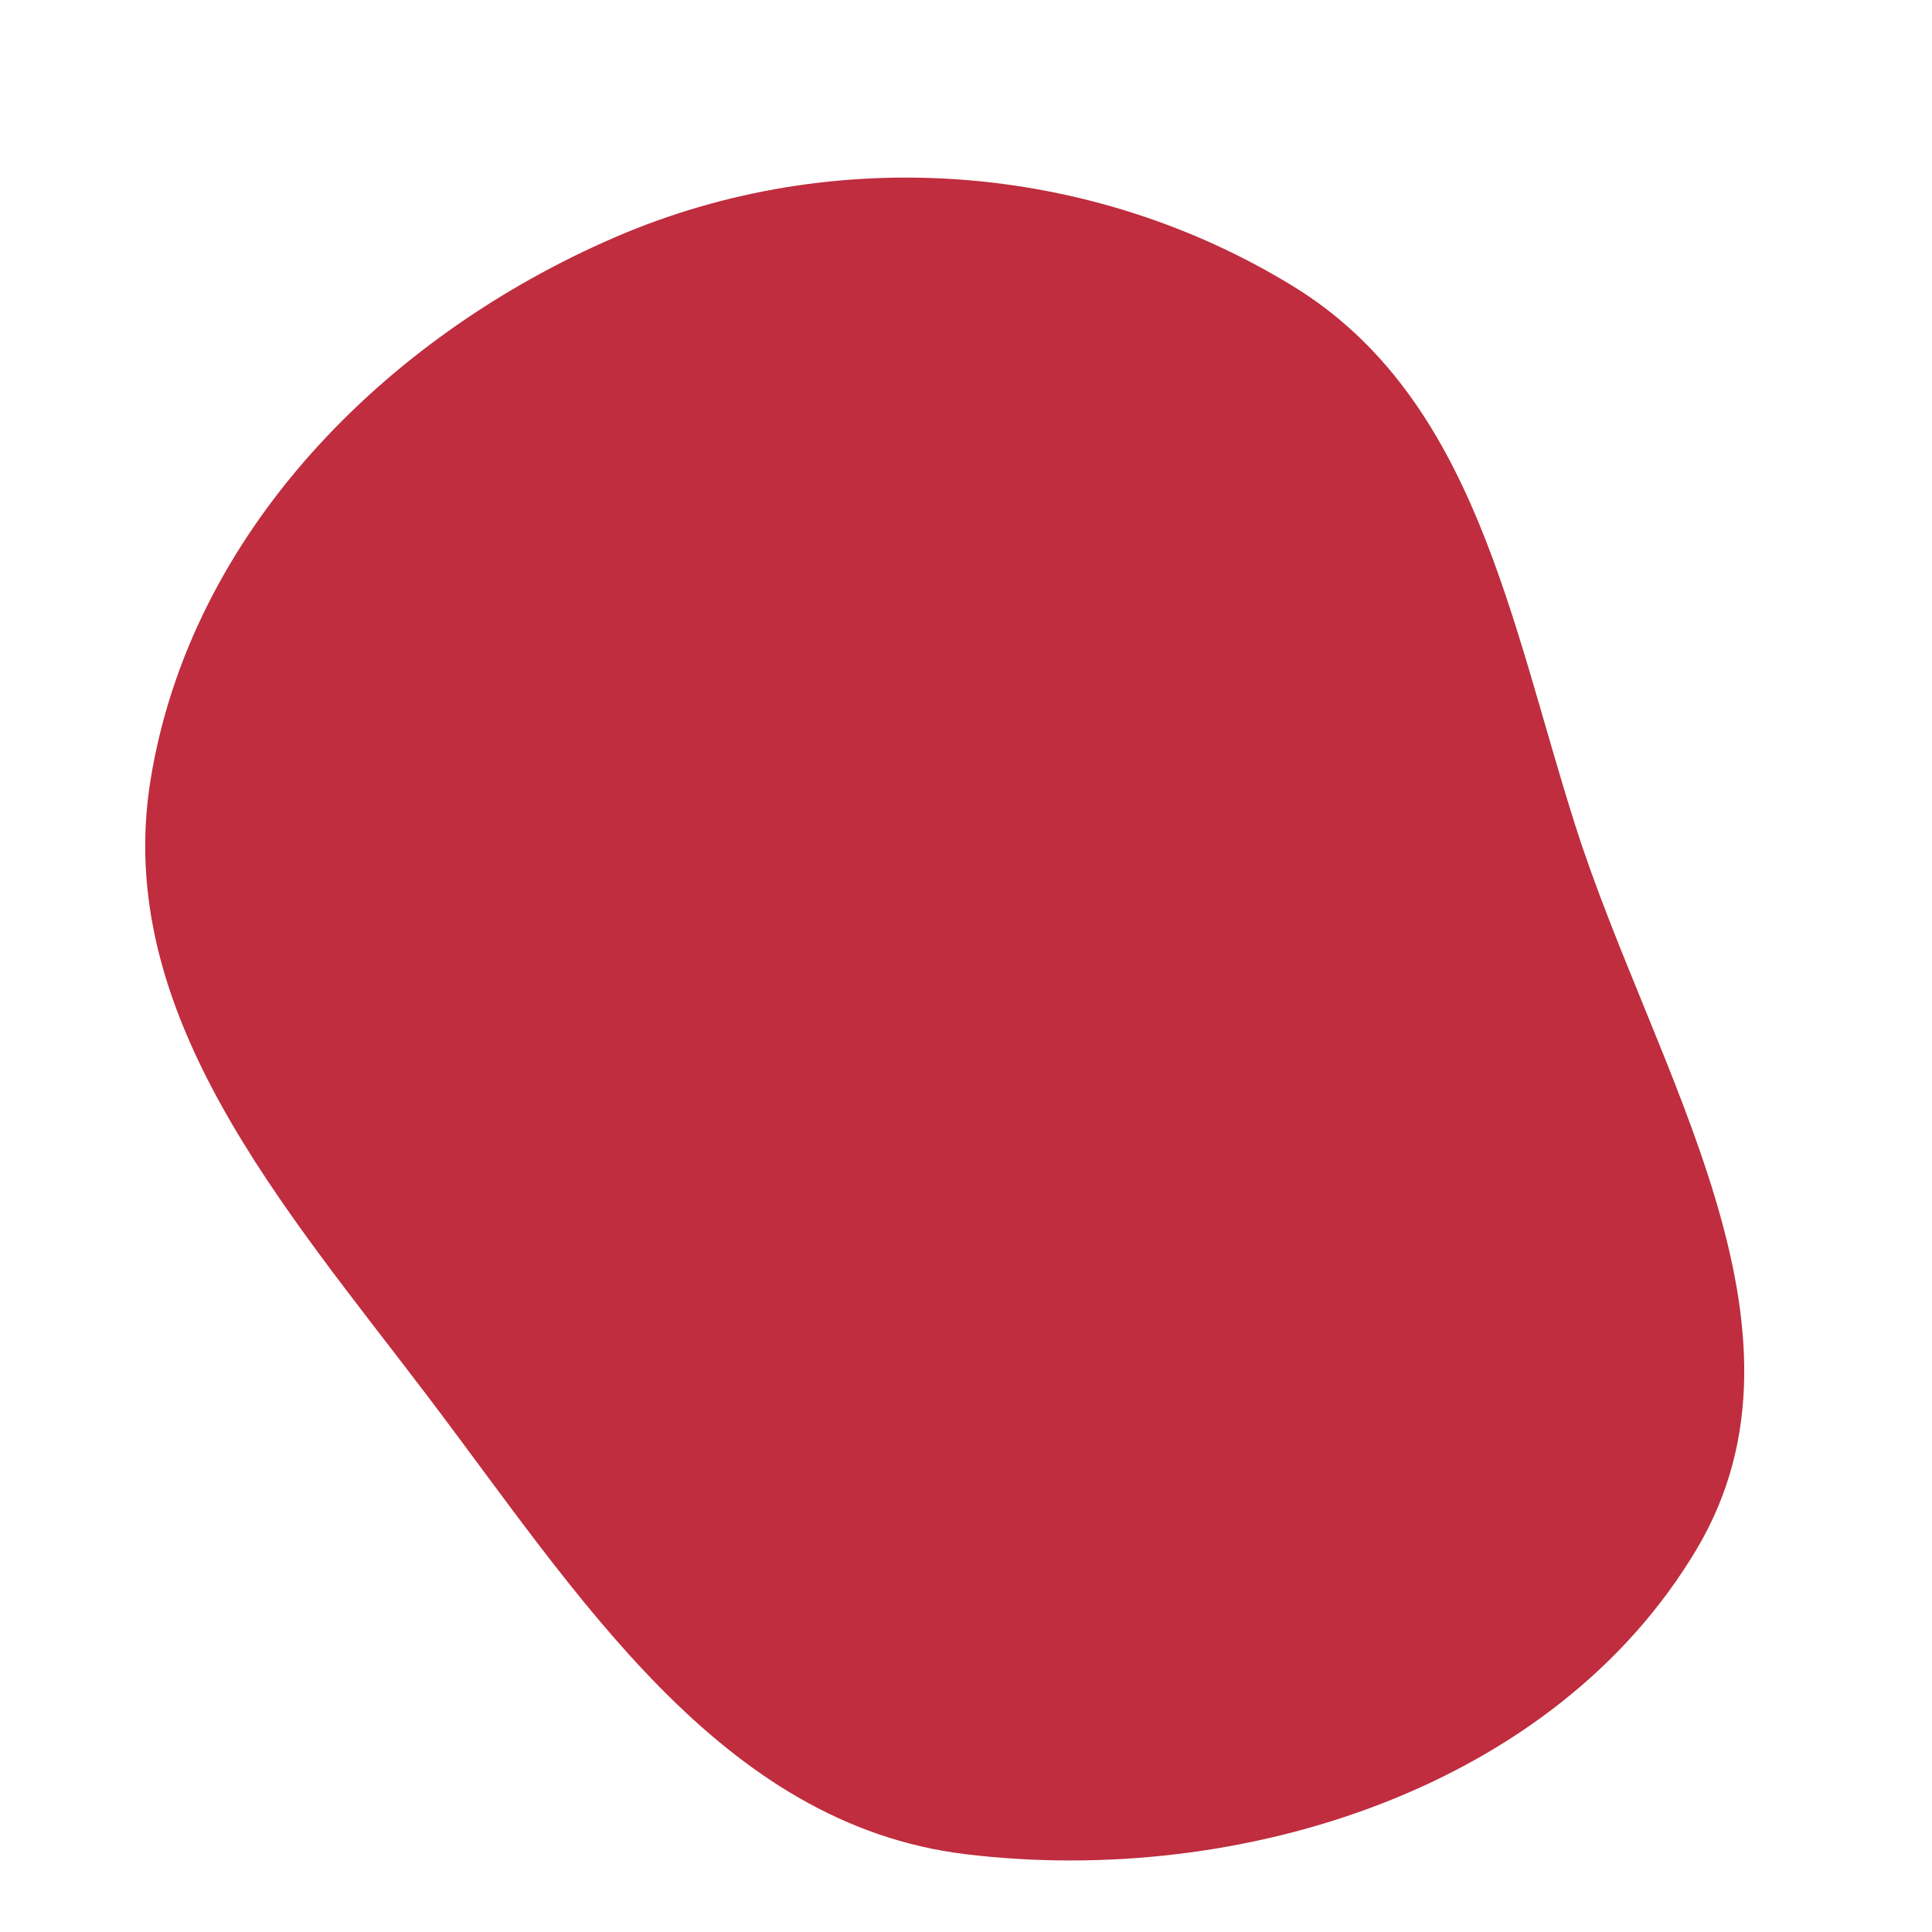
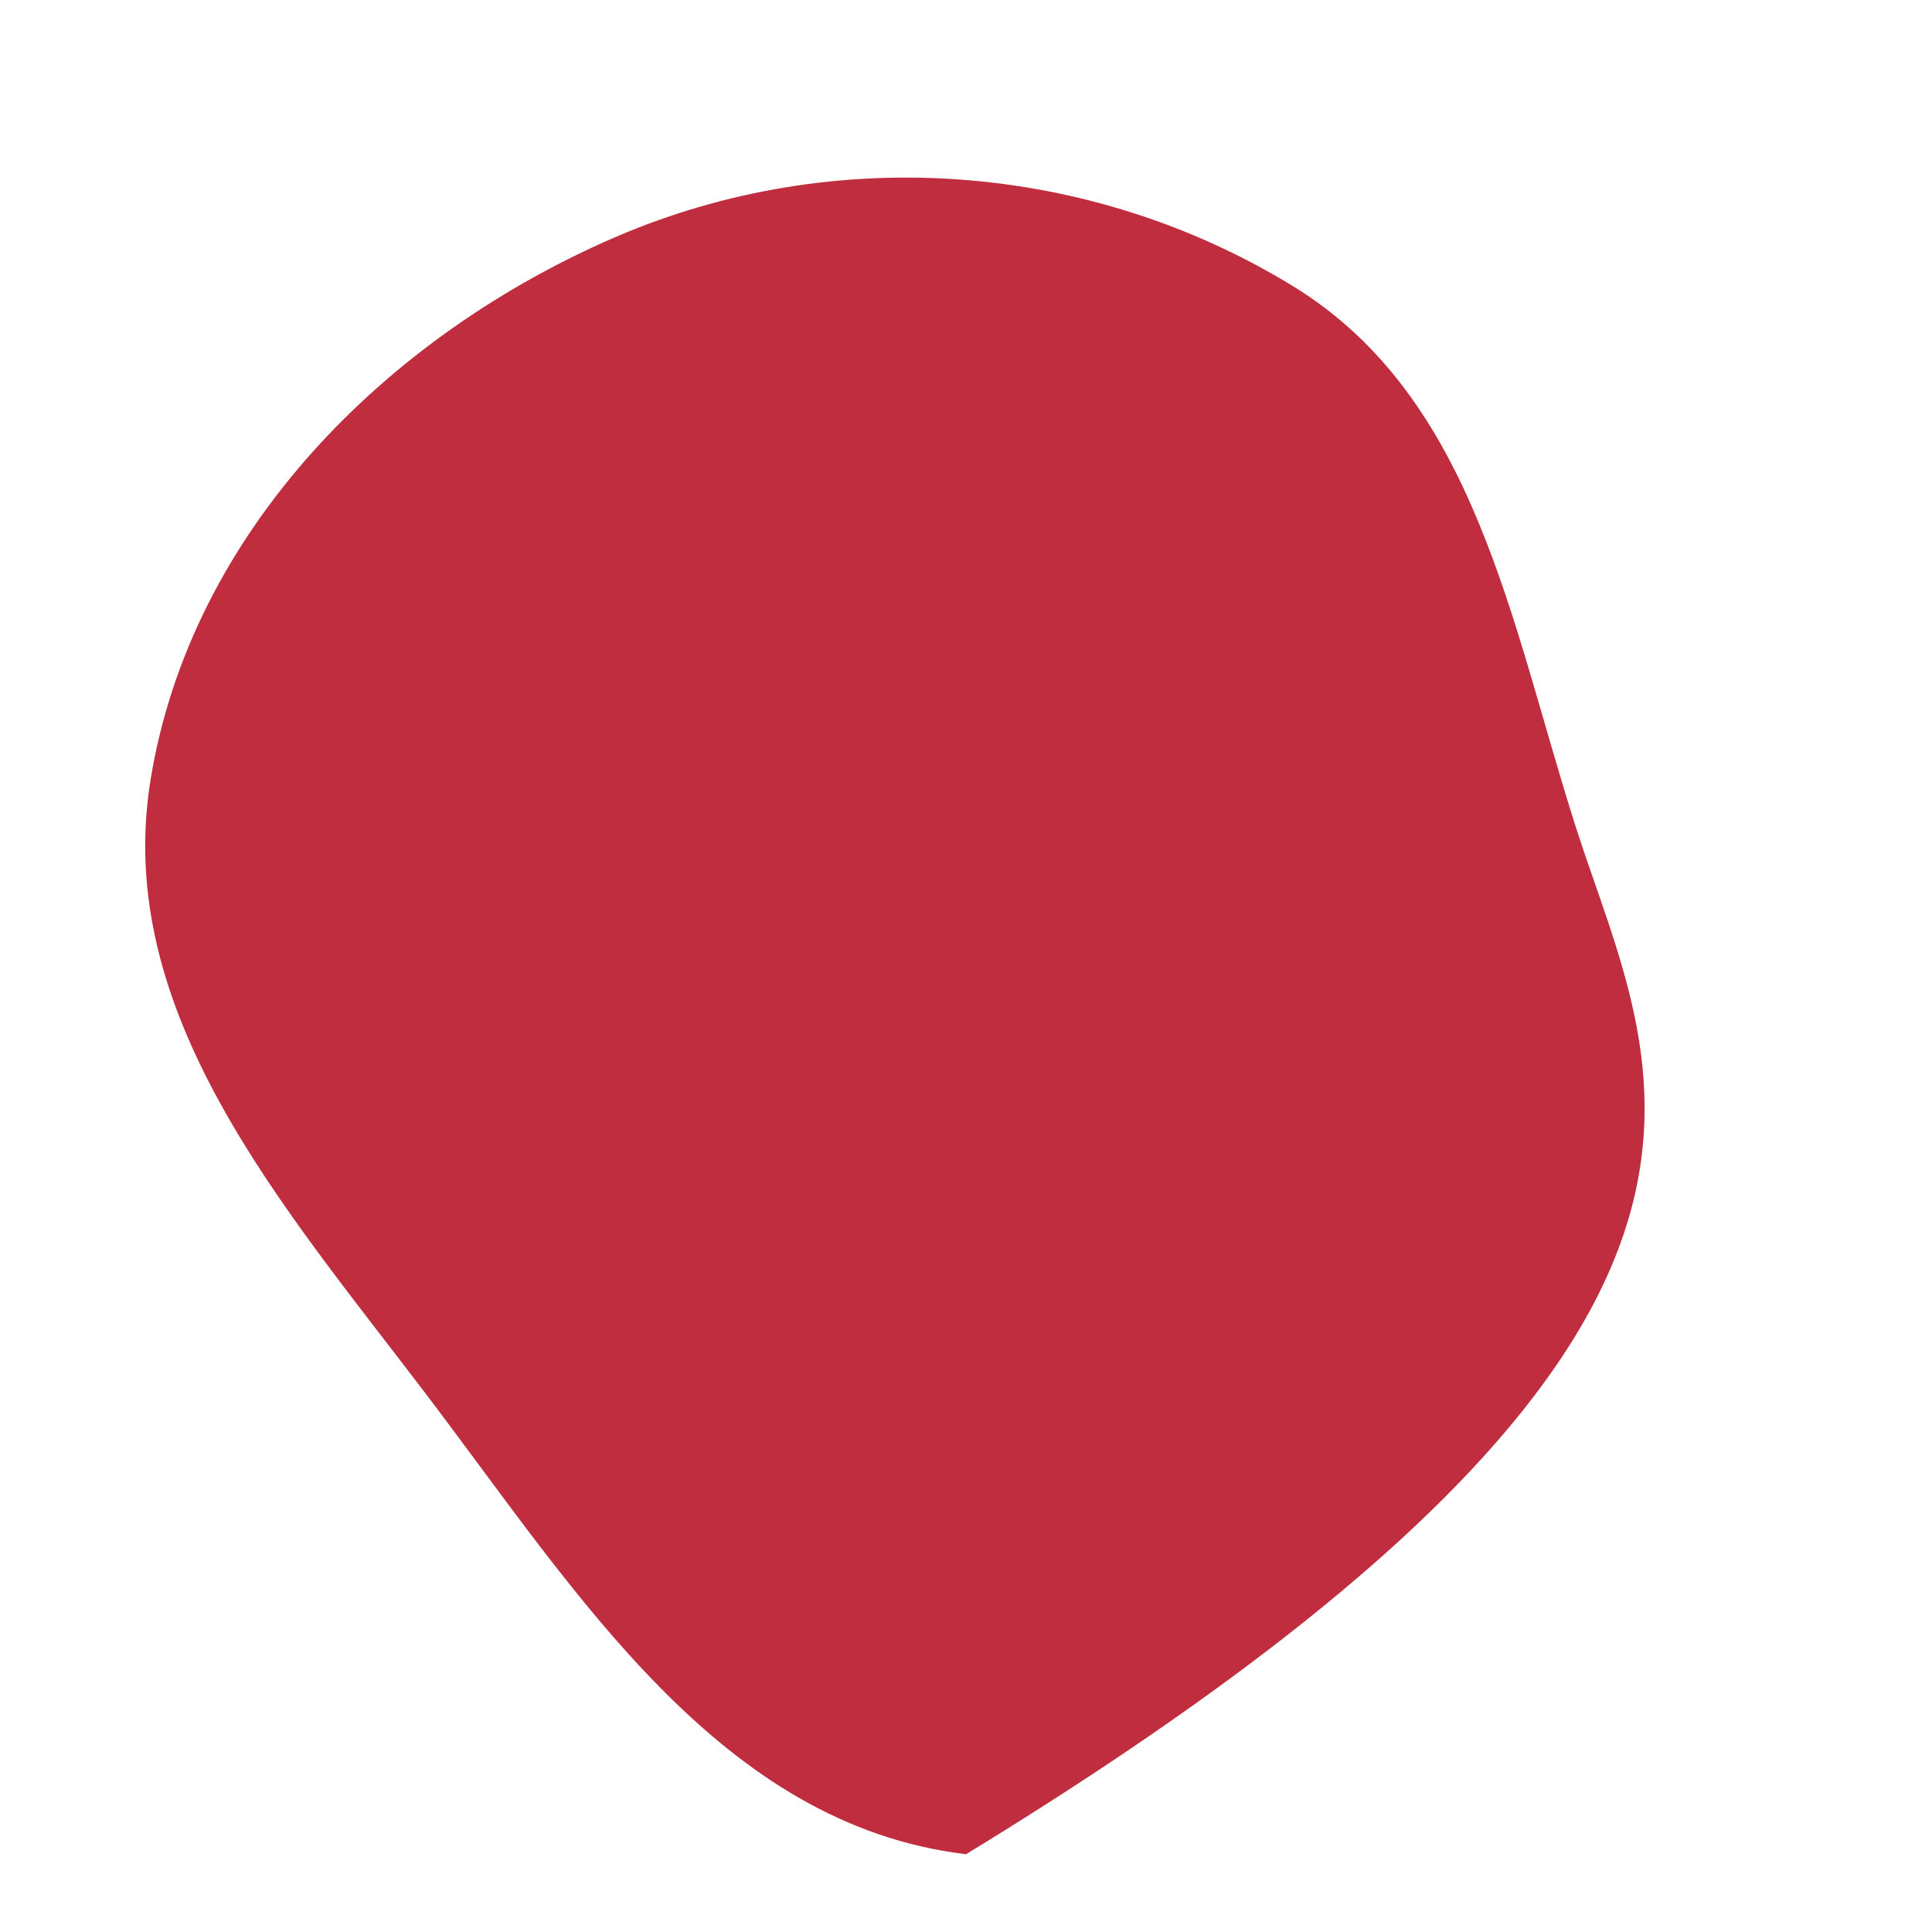
<svg xmlns="http://www.w3.org/2000/svg" width="256" height="256" viewBox="0 0 256 256">
-   <path stroke="none" stroke-width="0" fill="#bf2d3e" d="M128,245.697C164.543,250.106,206.056,236.882,224.841,205.228C242.203,175.973,219.152,141.964,208.794,109.559C200.165,82.567,195.521,52.767,171.369,37.944C144.436,21.415,110.508,18.907,81.497,31.436C51.025,44.596,25.261,70.573,19.948,103.338C14.927,134.304,37.642,159.945,56.608,184.933C76.485,211.122,95.359,241.76,128,245.697" />
+   <path stroke="none" stroke-width="0" fill="#bf2d3e" d="M128,245.697C242.203,175.973,219.152,141.964,208.794,109.559C200.165,82.567,195.521,52.767,171.369,37.944C144.436,21.415,110.508,18.907,81.497,31.436C51.025,44.596,25.261,70.573,19.948,103.338C14.927,134.304,37.642,159.945,56.608,184.933C76.485,211.122,95.359,241.76,128,245.697" />
</svg>